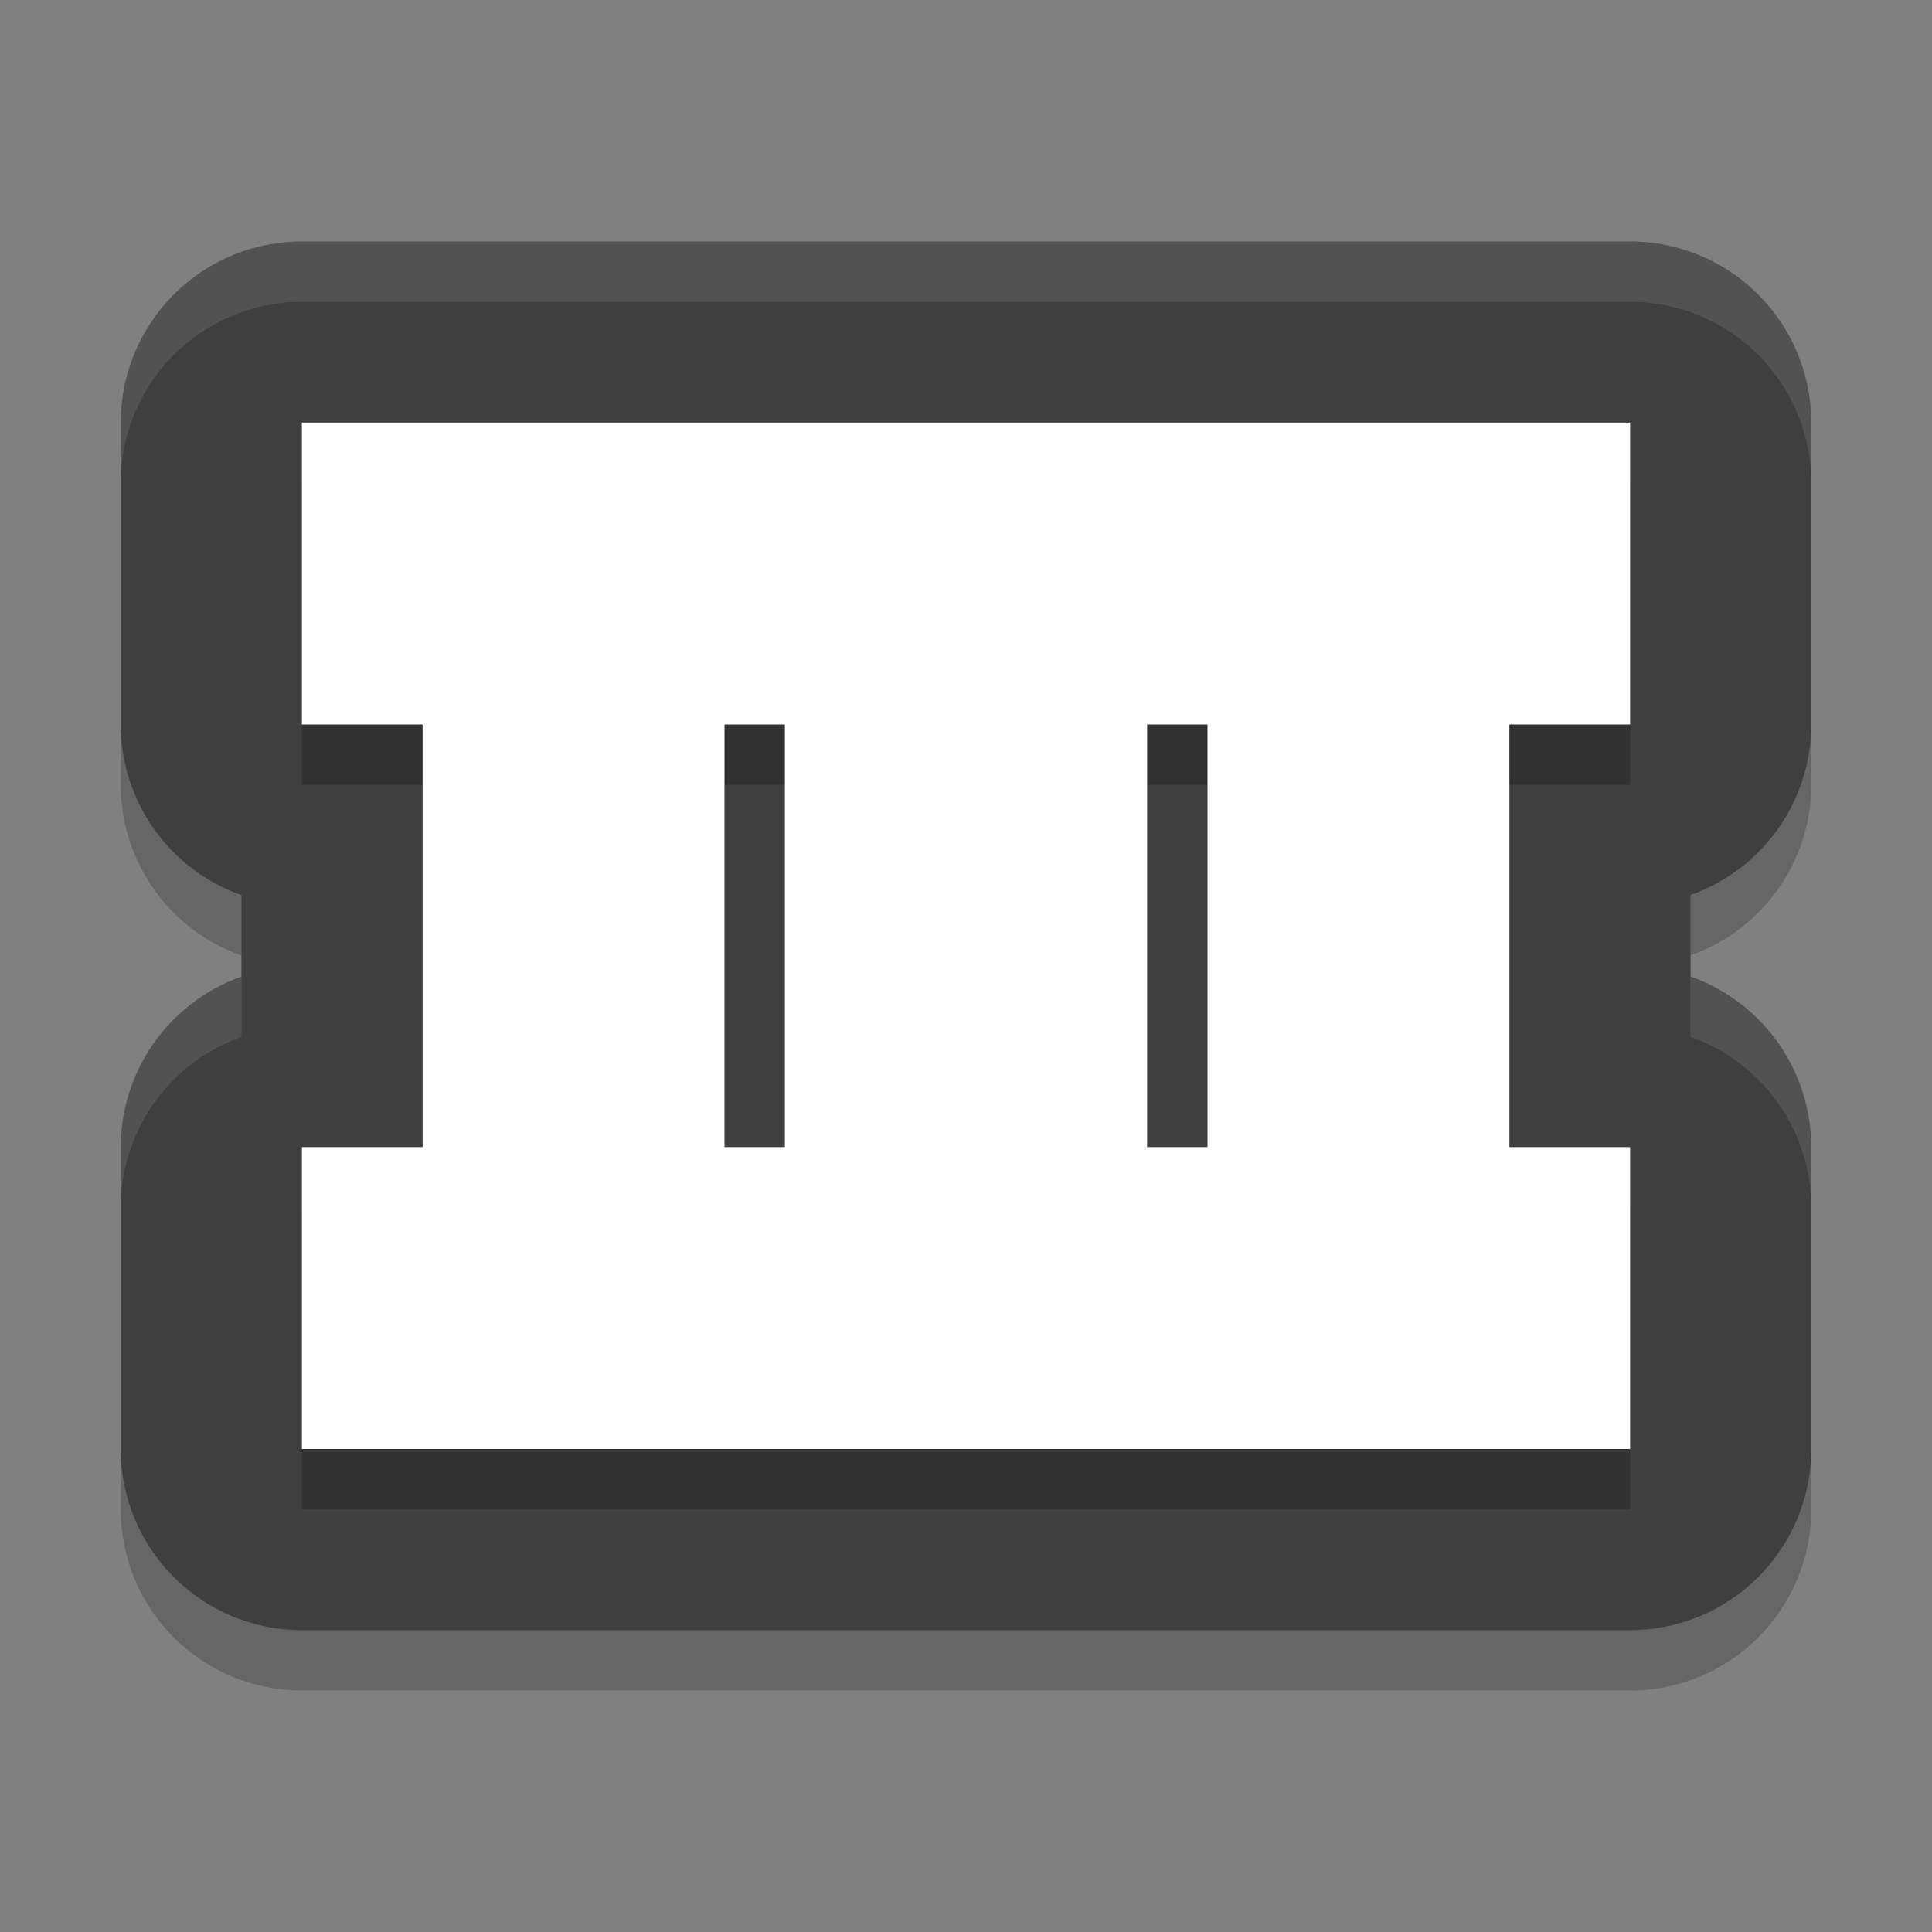
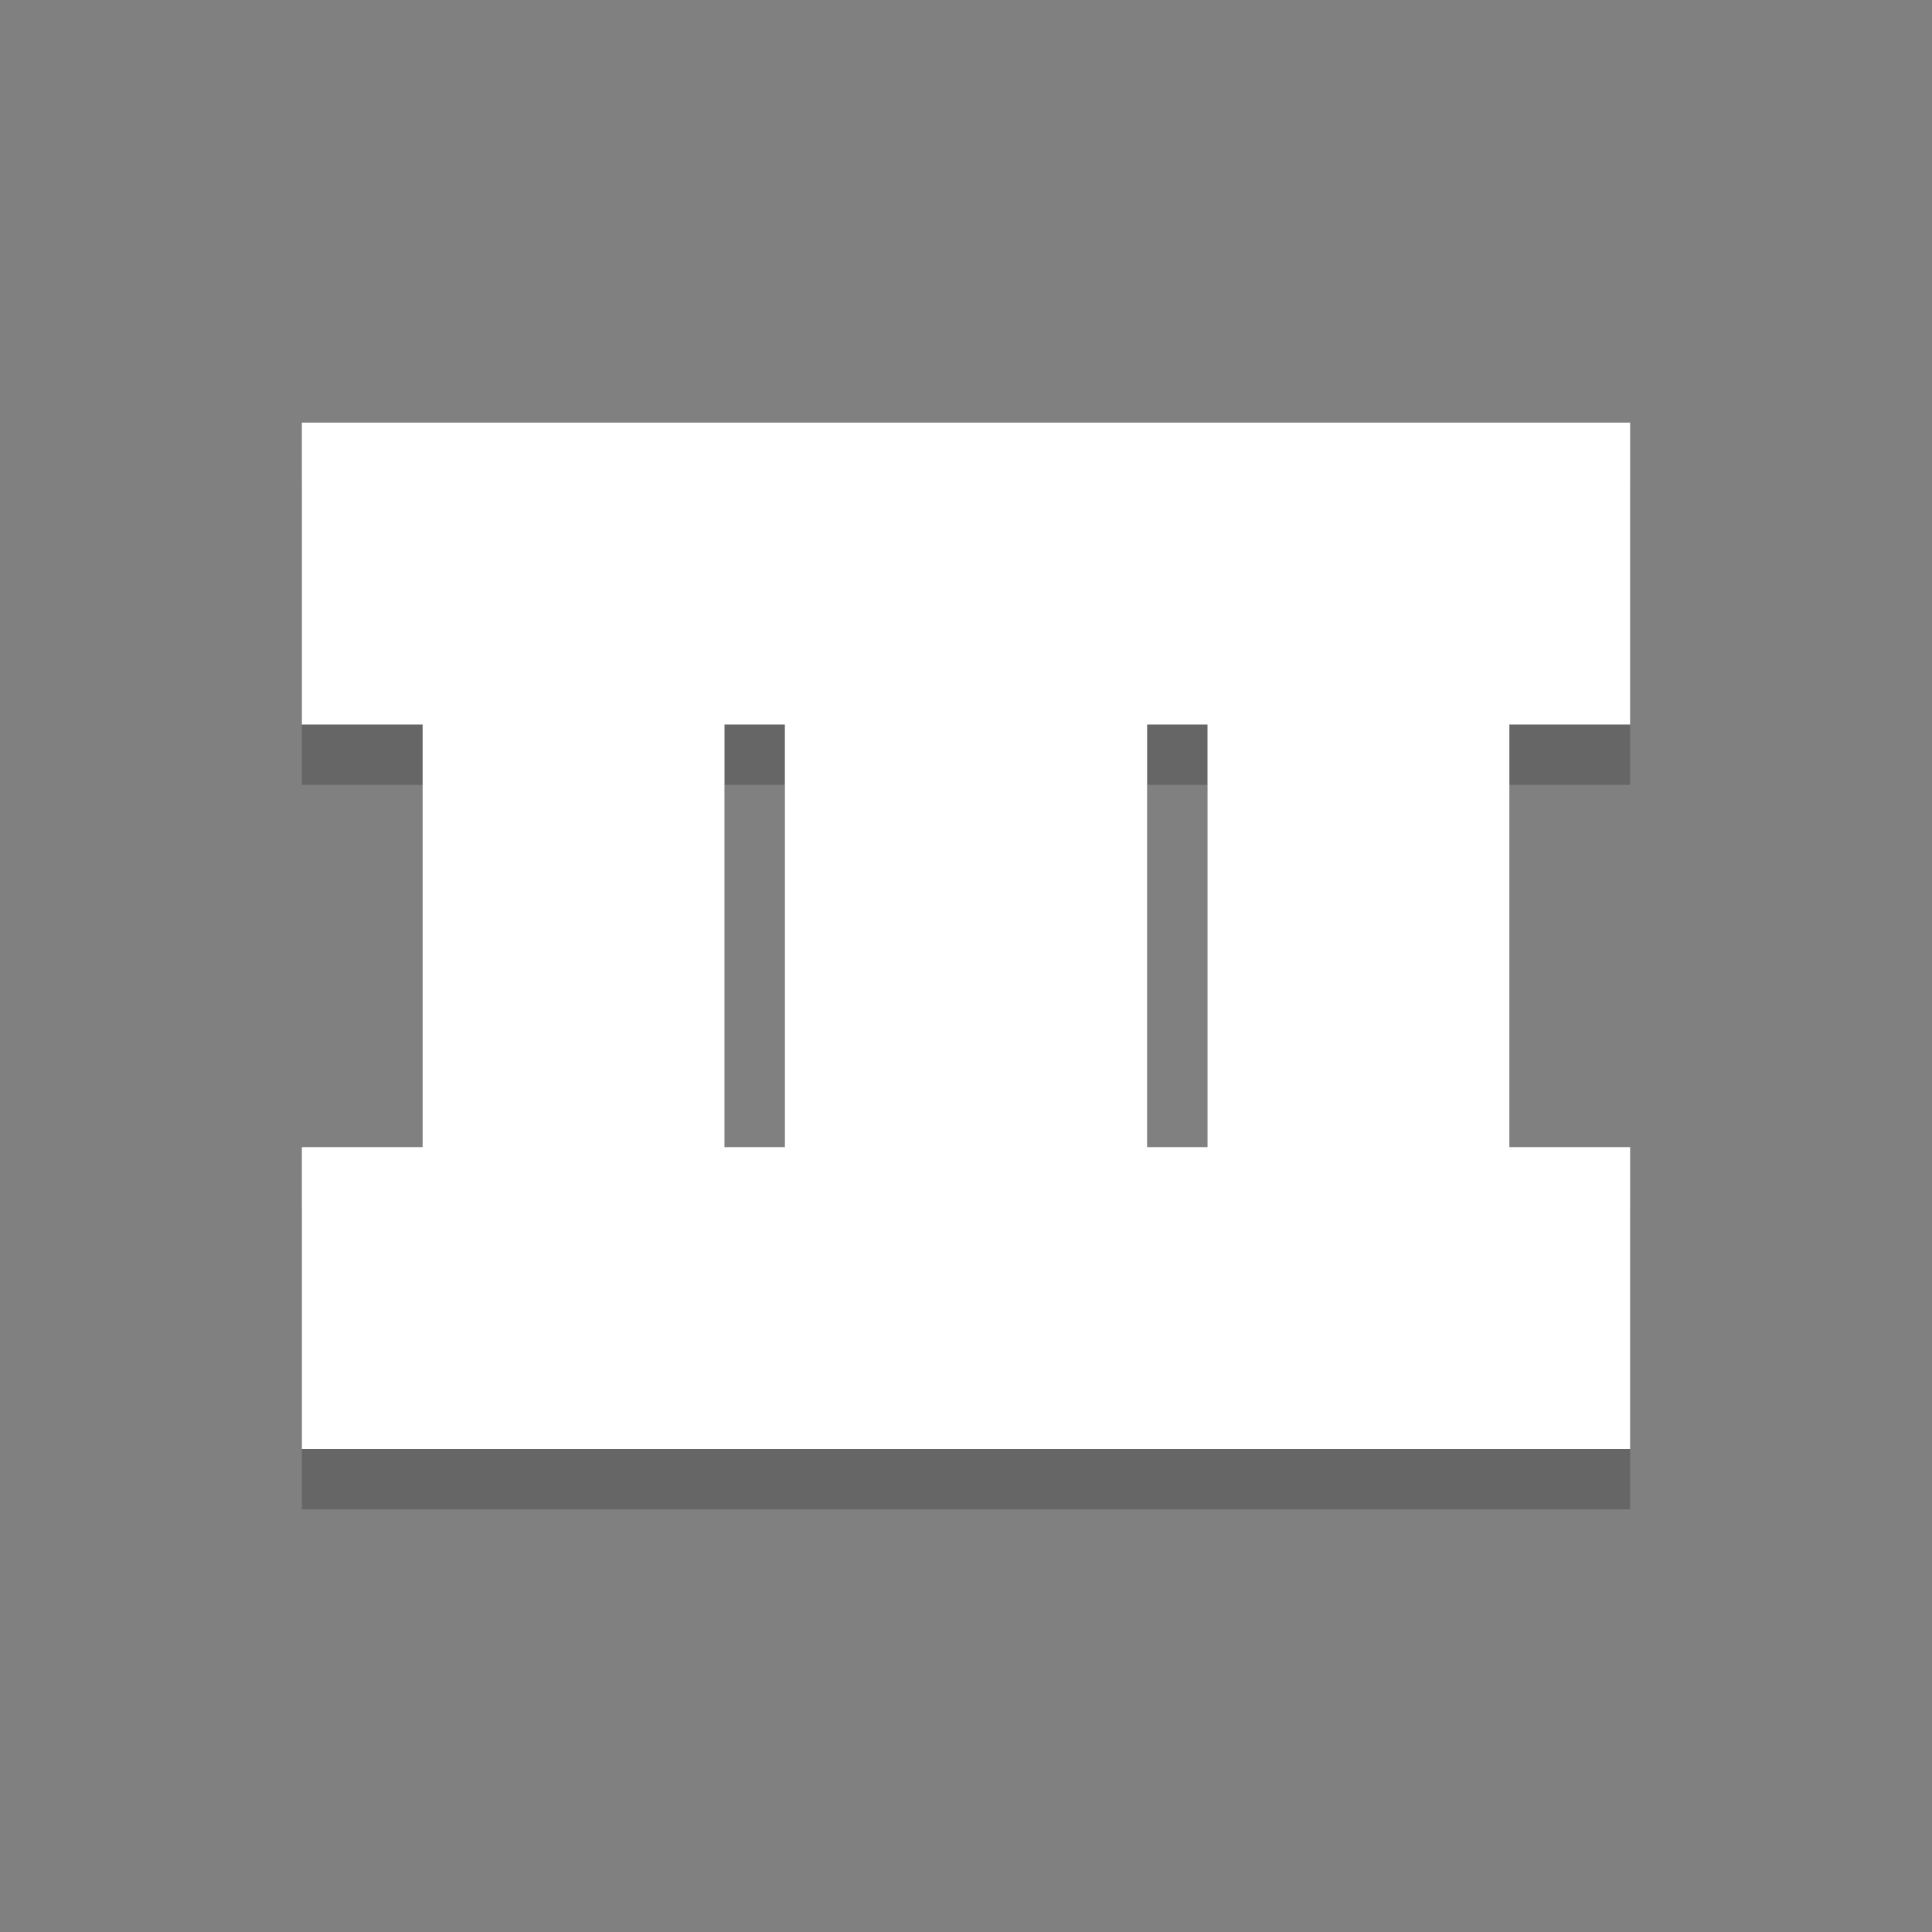
<svg xmlns="http://www.w3.org/2000/svg" width="32" height="32" version="1.1">
  <rect width="100%" height="100%" fill="#808080" stroke="none" />
-   <path d="M 5,5 A 3,3 0 0 0 2,8 v 5 a 3,3 0 0 0 2,2.826 v 1.35 A 3,3 0 0 0 2,20 v 5 a 3,3 0 0 0 3,3 h 22 a 3,3 0 0 0 3,-3 V 20 A 3,3 0 0 0 28,17.174 V 15.824 A 3,3 0 0 0 30,13 V 8 A 3,3 0 0 0 27,5 H 24.723 19.717 18.471 13.467 12.225 7.219 Z" style="opacity:0.2" />
-   <path style="fill:#3f3f3f" d="M 5 4 A 3 3 0 0 0 2 7 L 2 12 A 3 3 0 0 0 4 14.826 L 4 16.176 A 3 3 0 0 0 2 19 L 2 24 A 3 3 0 0 0 5 27 L 27 27 A 3 3 0 0 0 30 24 L 30 19 A 3 3 0 0 0 28 16.174 L 28 14.824 A 3 3 0 0 0 30 12 L 30 7 A 3 3 0 0 0 27 4 L 24.723 4 L 19.717 4 L 18.471 4 L 13.467 4 L 12.225 4 L 7.219 4 L 5 4 z" />
  <path d="m 5,8 v 5 h 2 v 7 H 5 v 5 h 22 v -5 h -2 v -7 h 2 V 8 H 24.723 19.717 18.471 13.467 12.225 7.219 Z m 7,5 h 1 v 7 h -1 z m 7,0 h 1 v 7 h -1 z" style="opacity:0.2" />
  <path style="fill:#ffffff" d="m 5,7 v 5 h 2 v 7 H 5 v 5 h 22 v -5 h -2 v -7 h 2 V 7 H 24.723 19.717 18.471 13.467 12.225 7.219 Z m 7,5 h 1 v 7 h -1 z m 7,0 h 1 v 7 h -1 z" />
-   <path style="opacity:0.1;fill:#ffffff" d="M 5 4 A 3 3 0 0 0 2 7 L 2 8 A 3 3 0 0 1 5 5 L 7.219 5 L 12.225 5 L 13.467 5 L 18.471 5 L 19.717 5 L 24.723 5 L 27 5 A 3 3 0 0 1 30 8 L 30 7 A 3 3 0 0 0 27 4 L 24.723 4 L 19.717 4 L 18.471 4 L 13.467 4 L 12.225 4 L 7.219 4 L 5 4 z M 28 16.174 L 28 17.174 A 3 3 0 0 1 30 20 L 30 19 A 3 3 0 0 0 28 16.174 z M 4 16.176 A 3 3 0 0 0 2 19 L 2 20 A 3 3 0 0 1 4 17.176 L 4 16.176 z" />
</svg>